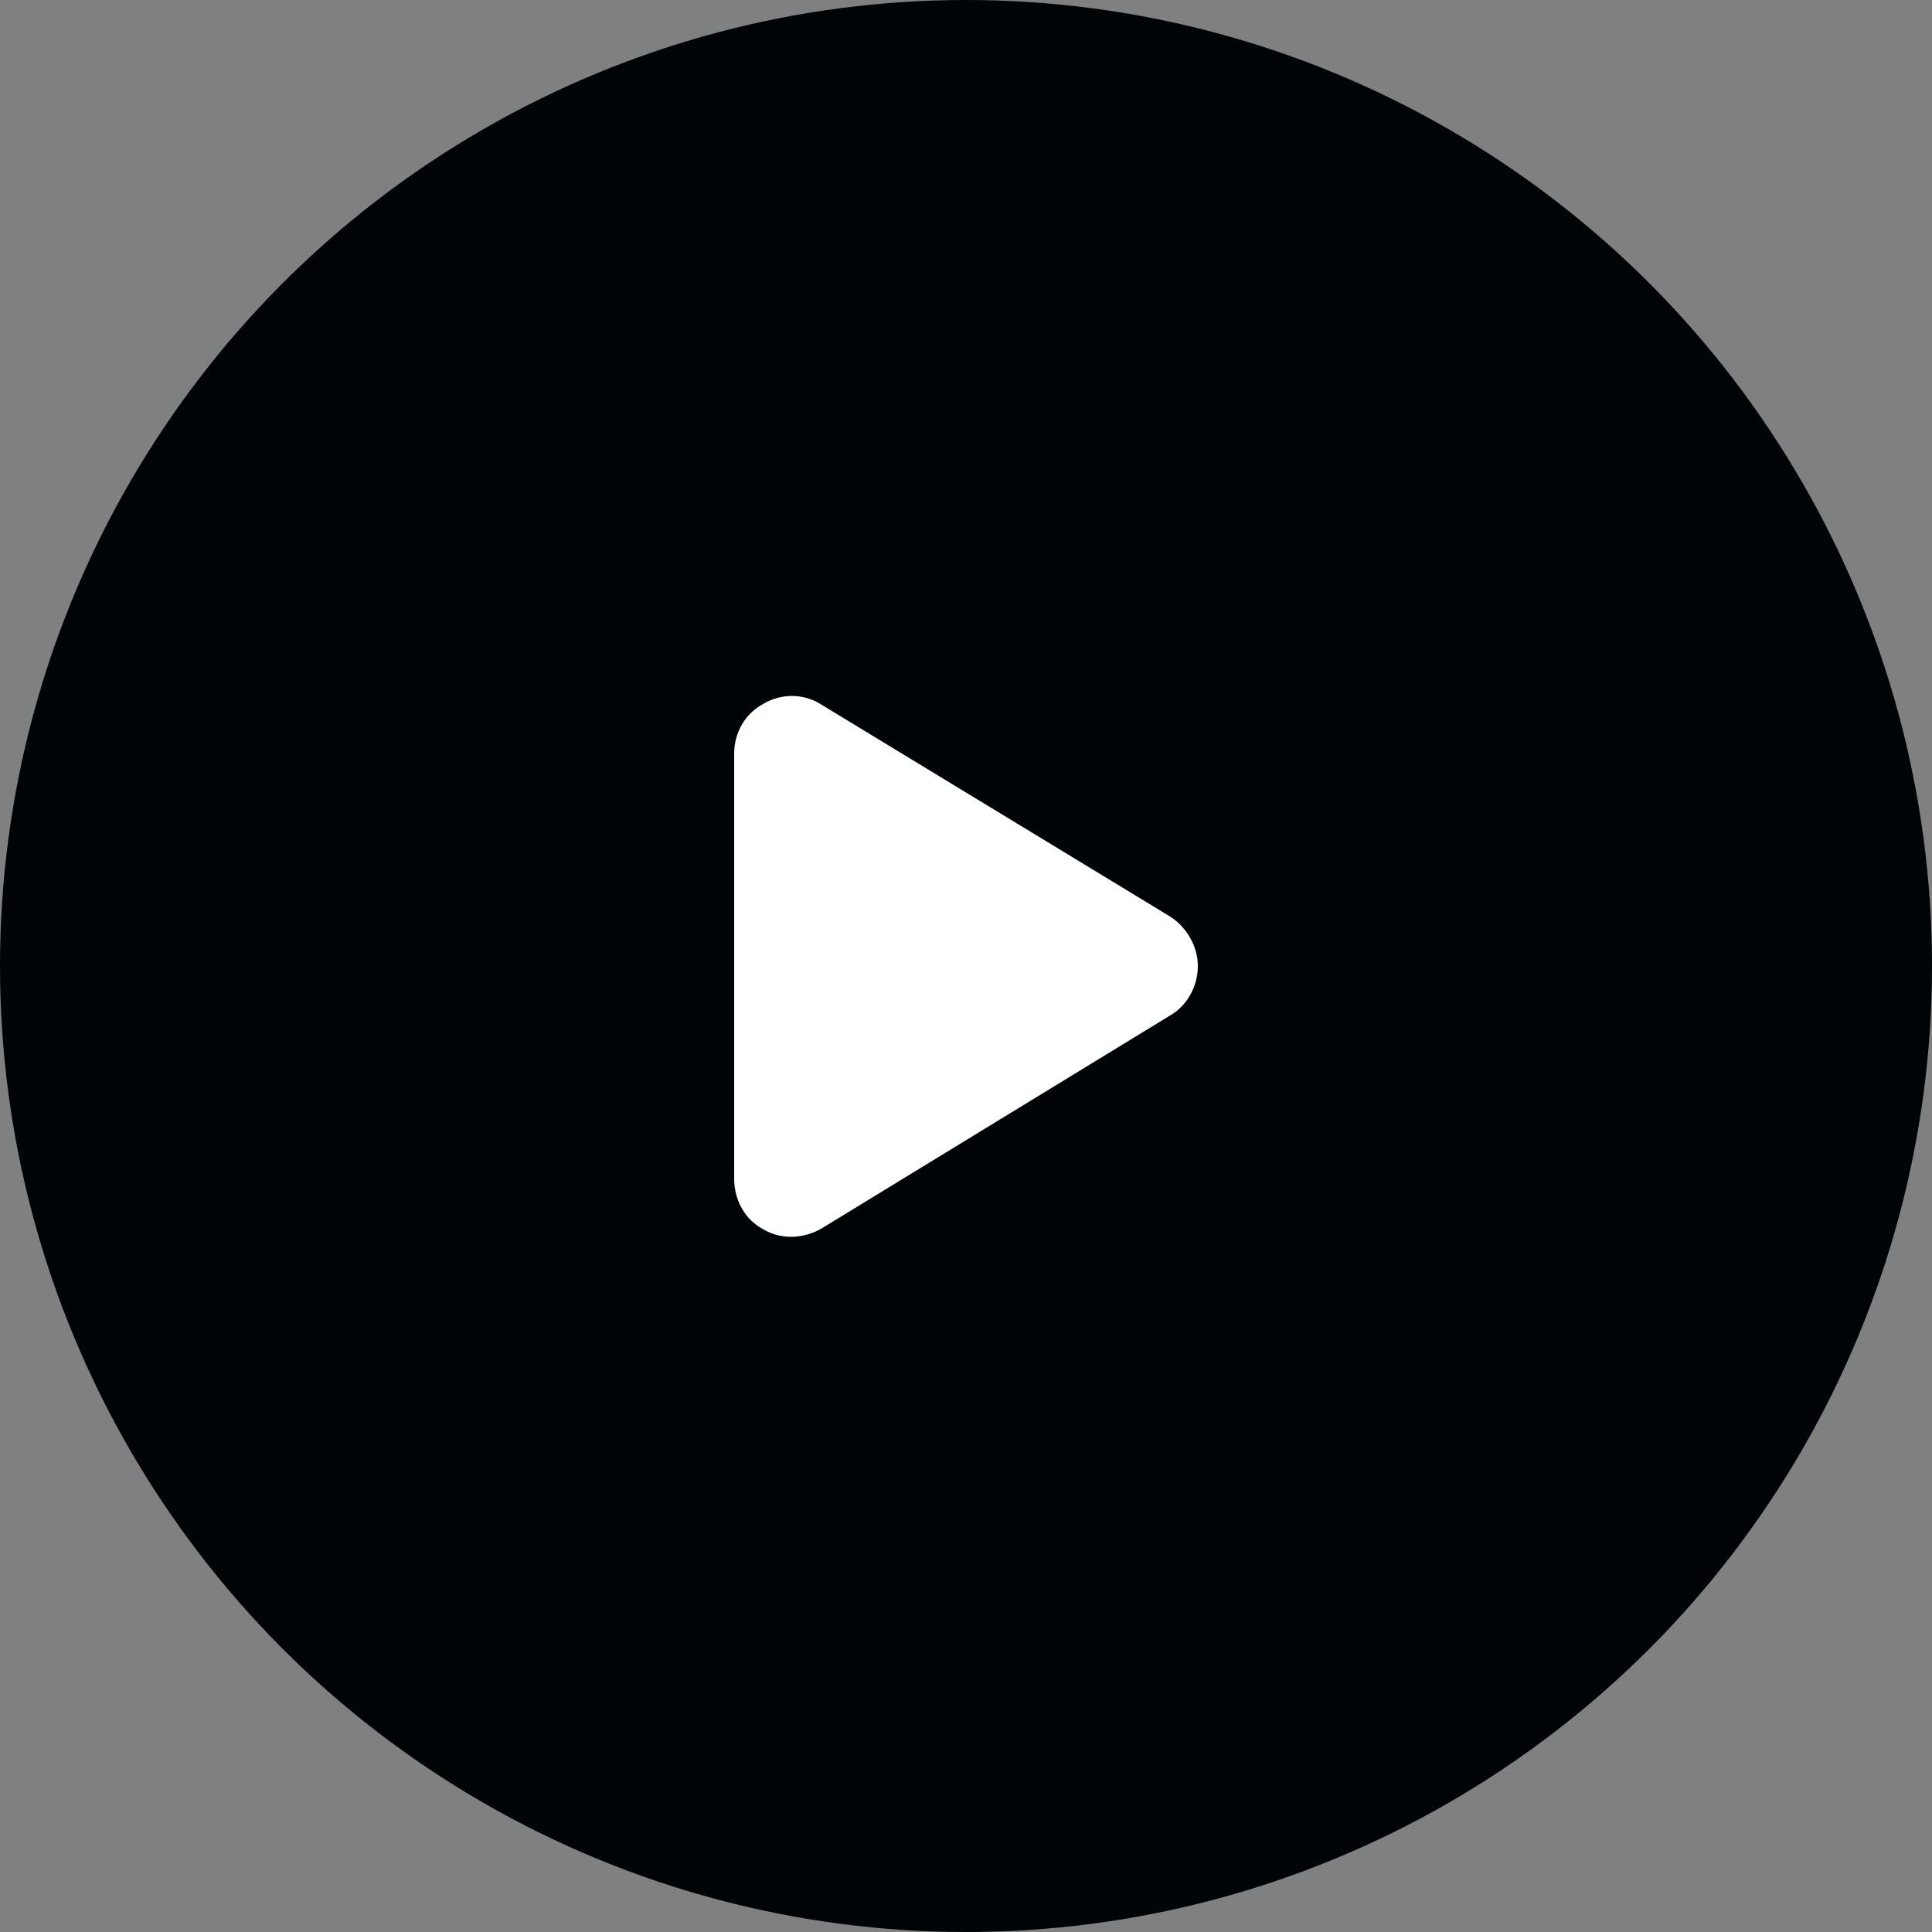
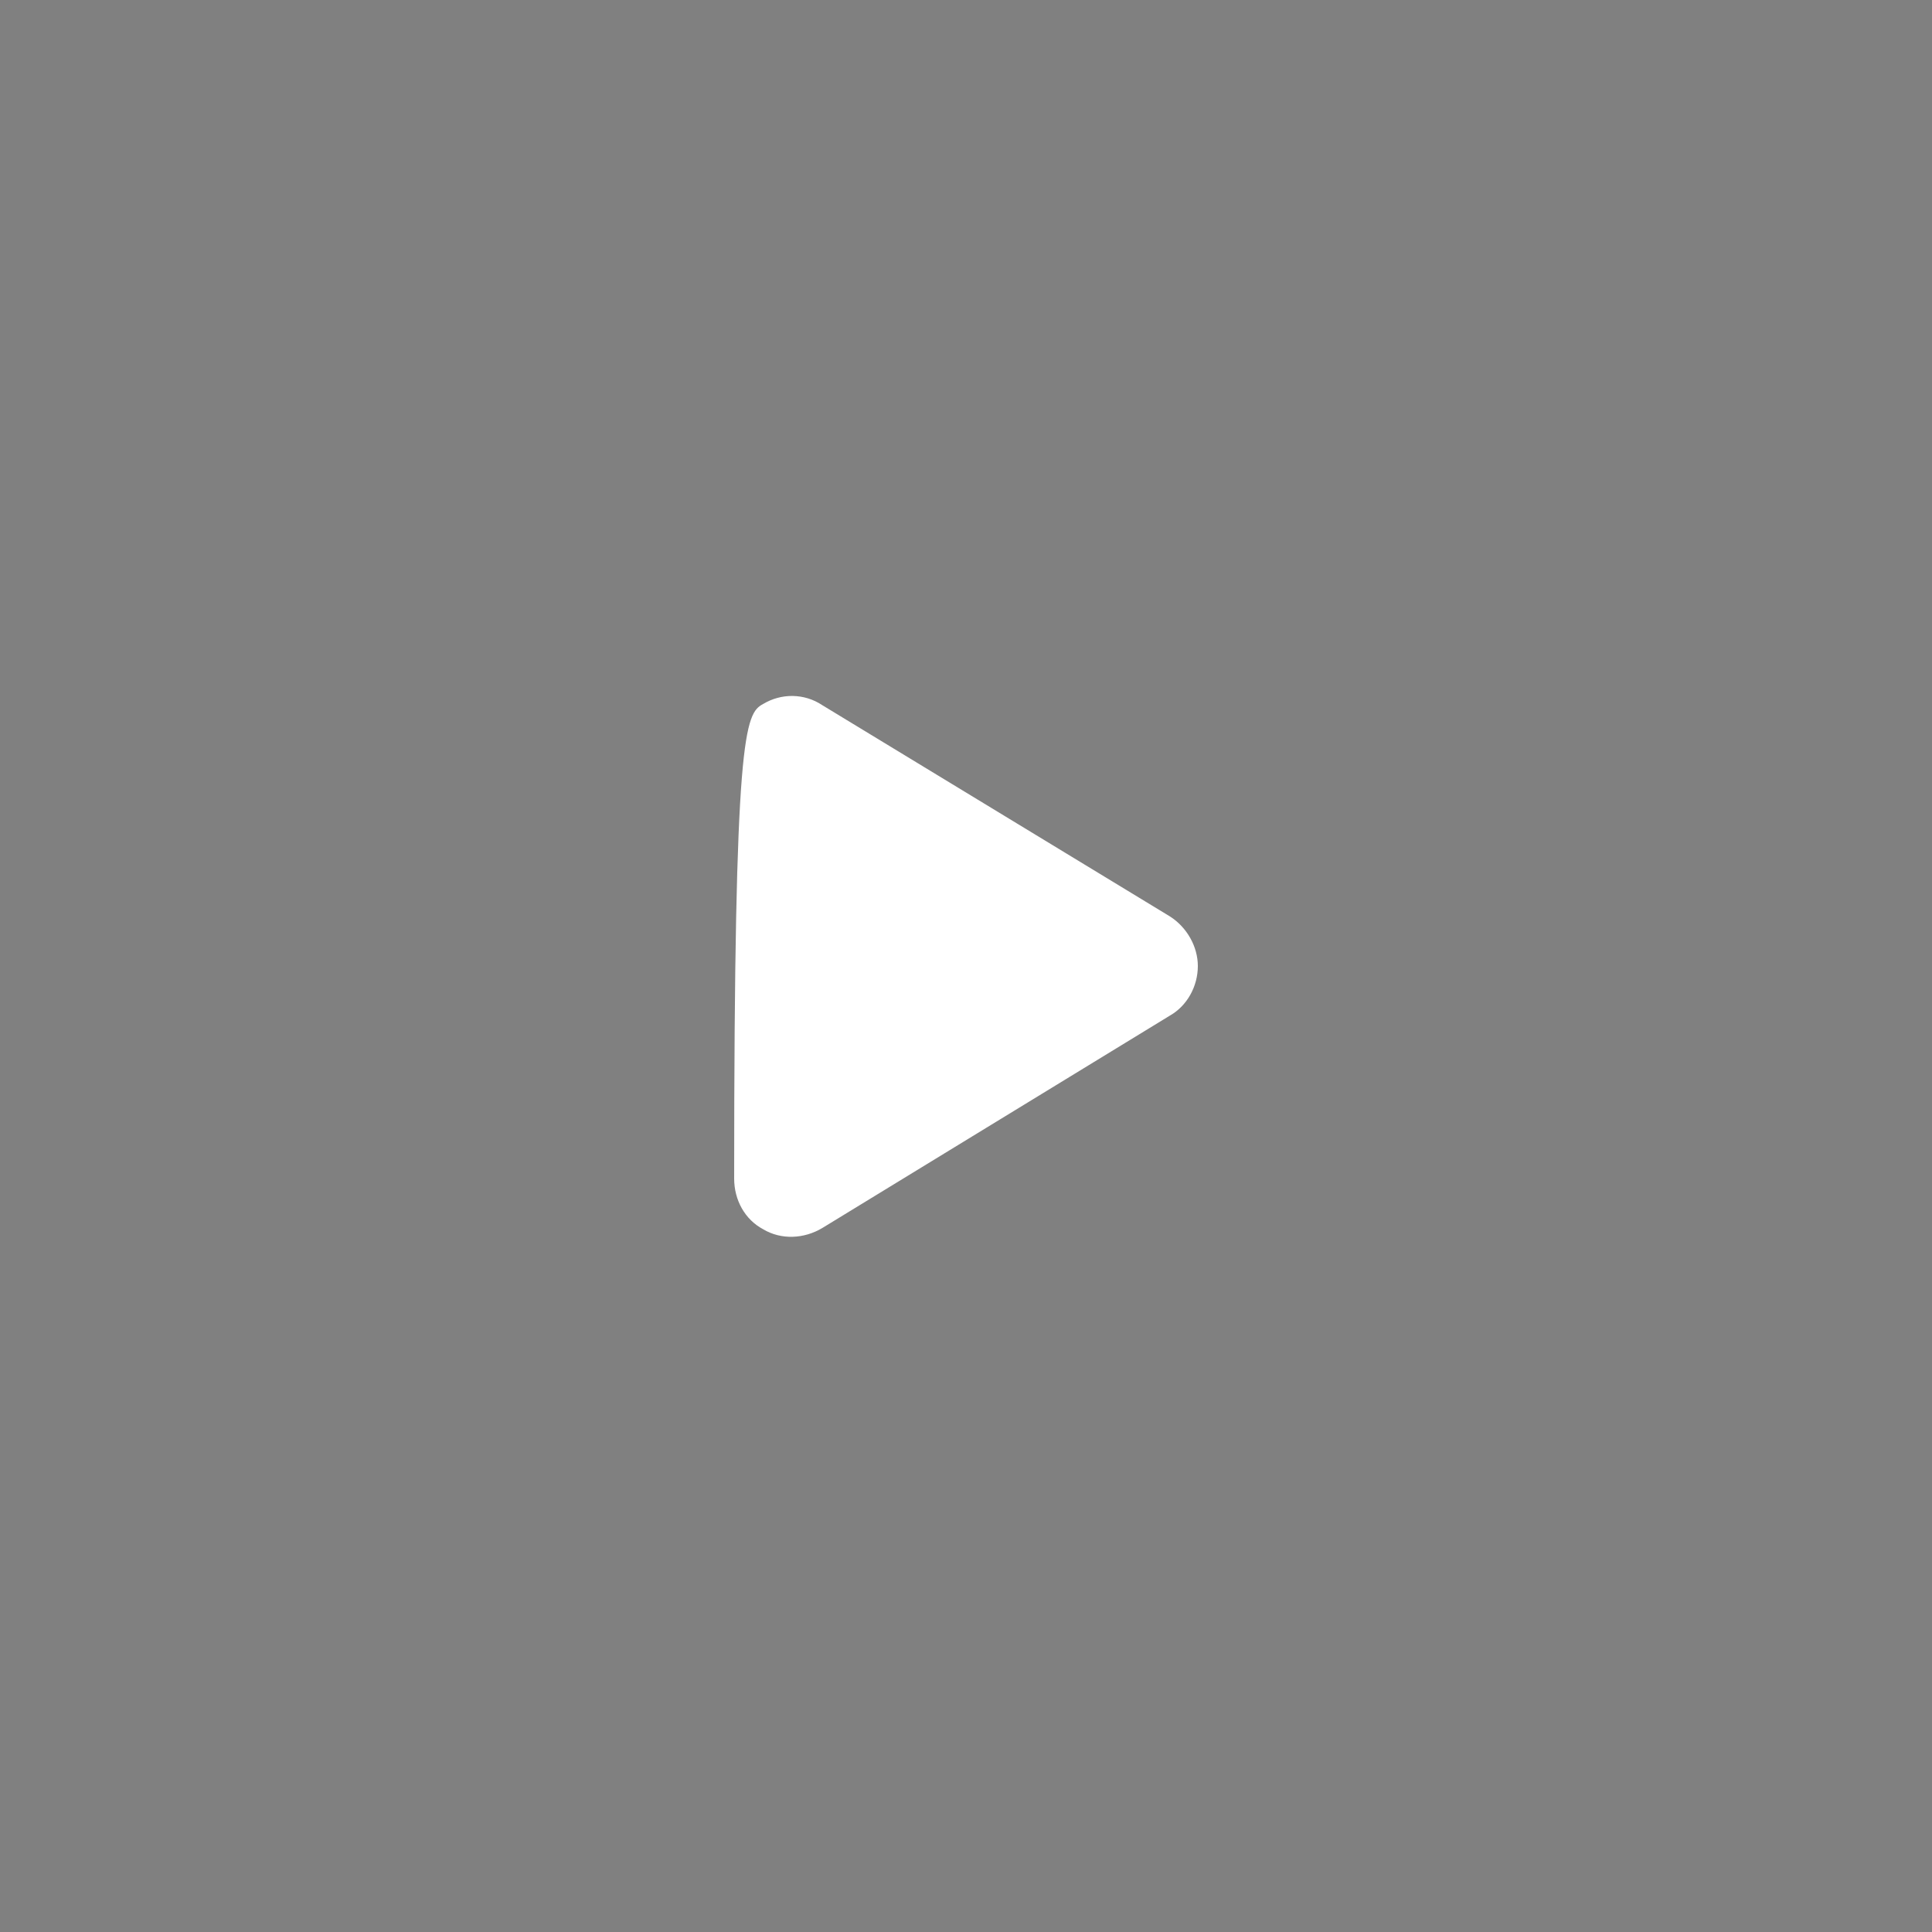
<svg xmlns="http://www.w3.org/2000/svg" width="100" height="100" viewBox="0 0 100 100" fill="none">
  <rect x="0" y="0" width="100" height="100" fill="#808080" stroke="none" />
-   <circle cx="50" cy="50" r="50" fill="#000407" />
-   <path d="M60.562 47.438C61.438 48 62 49 62 50C62 51.062 61.438 52.062 60.562 52.562L42.562 63.562C41.625 64.125 40.438 64.188 39.5 63.625C38.562 63.125 38 62.125 38 61V39C38 37.938 38.562 36.938 39.5 36.438C40.438 35.875 41.625 35.875 42.562 36.5L60.562 47.438Z" fill="white" />
+   <path d="M60.562 47.438C61.438 48 62 49 62 50C62 51.062 61.438 52.062 60.562 52.562L42.562 63.562C41.625 64.125 40.438 64.188 39.5 63.625C38.562 63.125 38 62.125 38 61C38 37.938 38.562 36.938 39.5 36.438C40.438 35.875 41.625 35.875 42.562 36.5L60.562 47.438Z" fill="white" />
</svg>